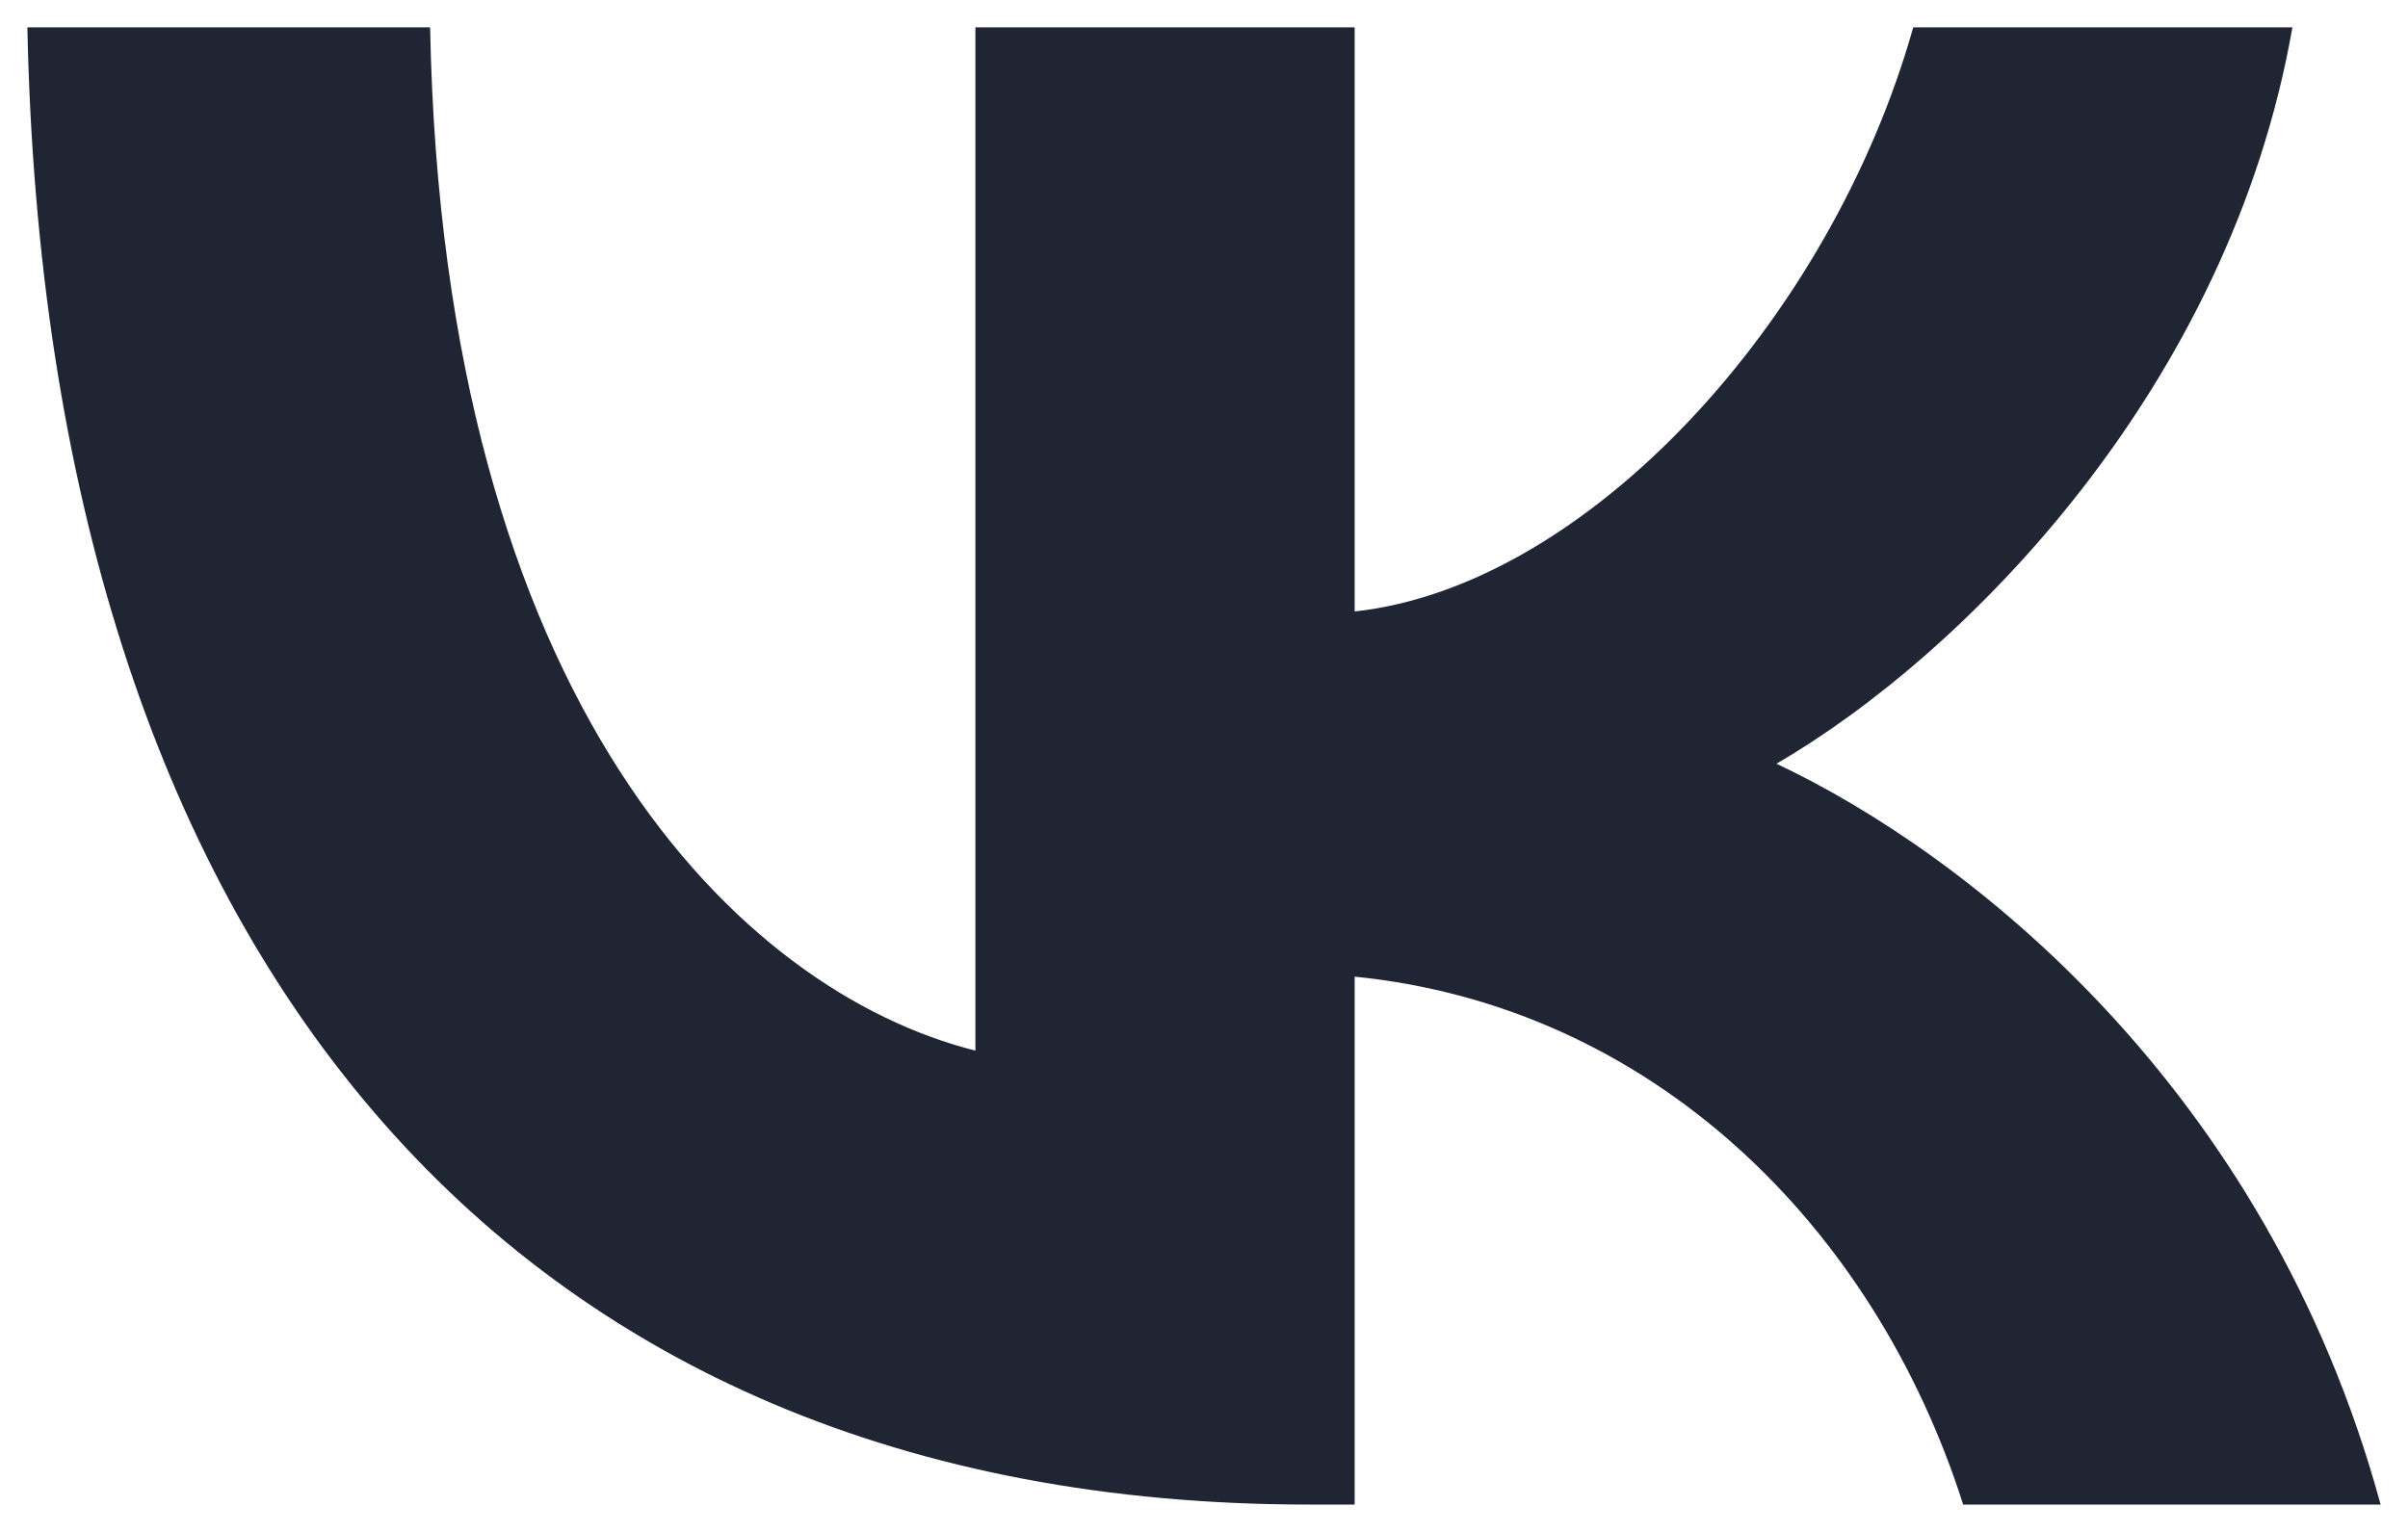
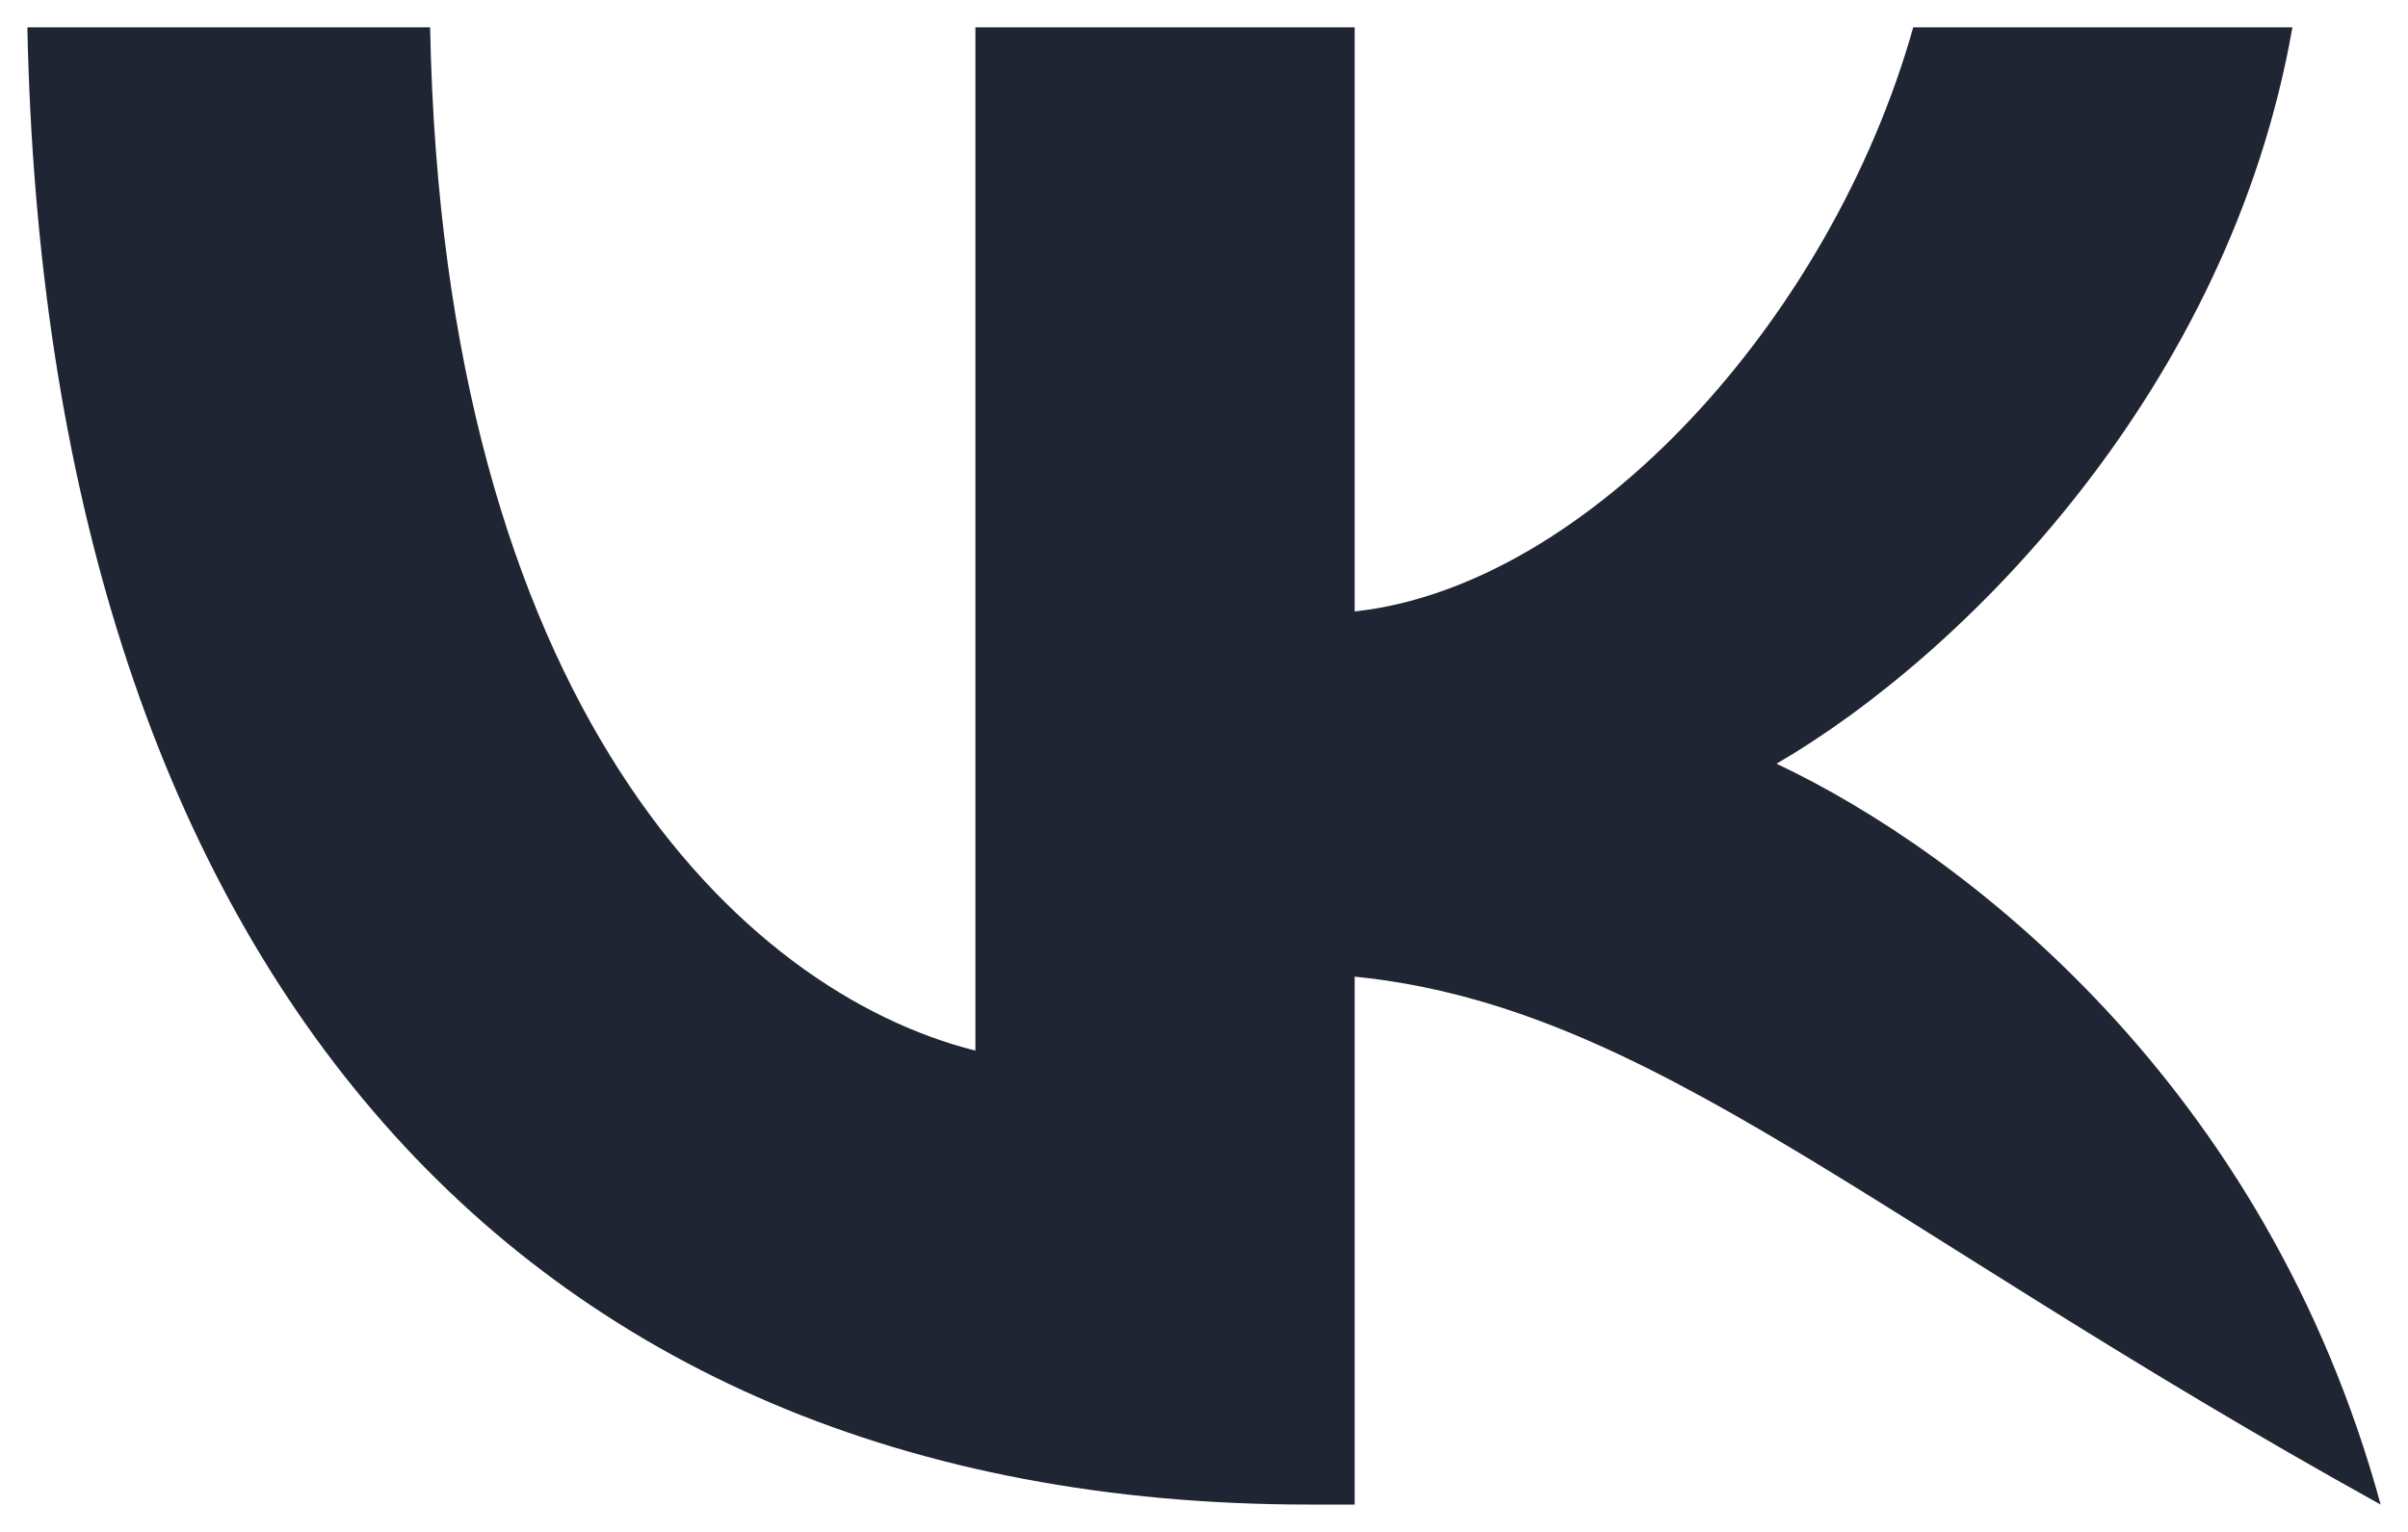
<svg xmlns="http://www.w3.org/2000/svg" width="44" height="28" viewBox="0 0 44 28" fill="none">
-   <path d="M23.92 27.5C9.229 27.5 0.849 17.365 0.5 0.5H7.859C8.101 12.878 13.526 18.122 17.823 19.203V0.5H24.753V11.176C28.997 10.716 33.455 5.851 34.959 0.5H41.888C40.733 7.095 35.899 11.959 32.461 13.959C35.899 15.581 41.405 19.824 43.5 27.5H35.872C34.234 22.365 30.152 18.392 24.753 17.851V27.5H23.92Z" fill="#1F2533" />
+   <path d="M23.92 27.5C9.229 27.5 0.849 17.365 0.5 0.5H7.859C8.101 12.878 13.526 18.122 17.823 19.203V0.5H24.753V11.176C28.997 10.716 33.455 5.851 34.959 0.5H41.888C40.733 7.095 35.899 11.959 32.461 13.959C35.899 15.581 41.405 19.824 43.5 27.5C34.234 22.365 30.152 18.392 24.753 17.851V27.5H23.92Z" fill="#1F2533" />
</svg>